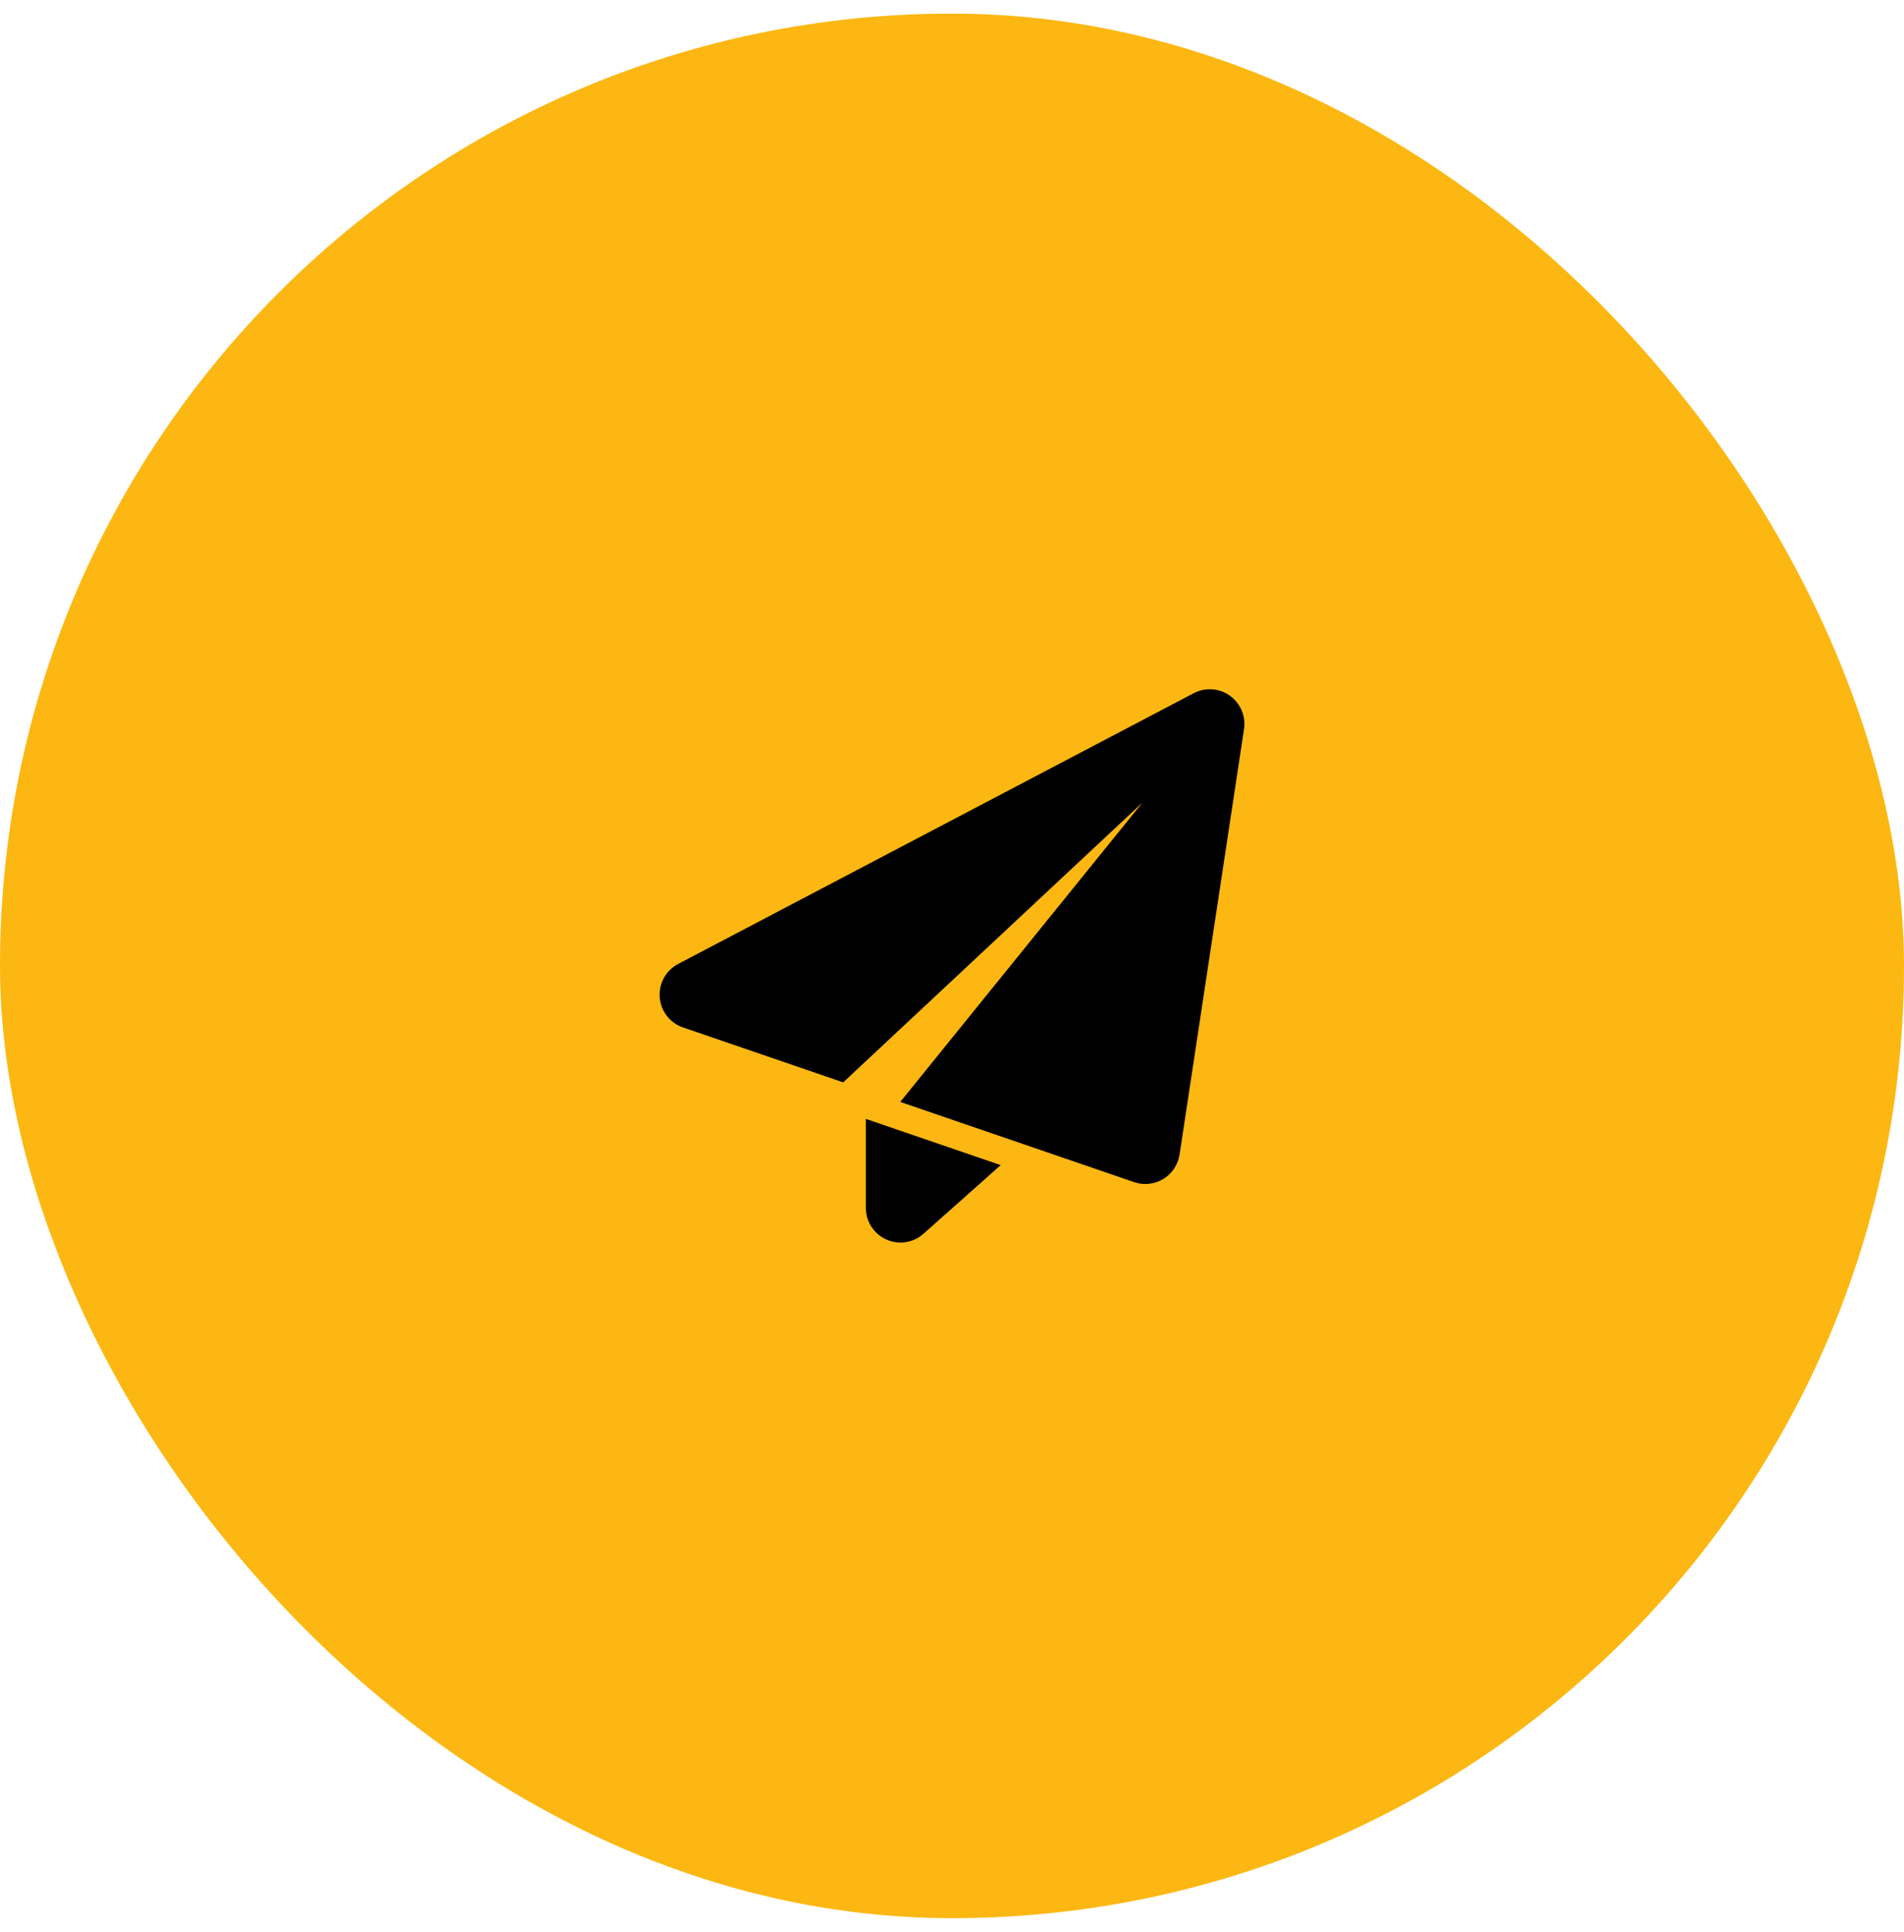
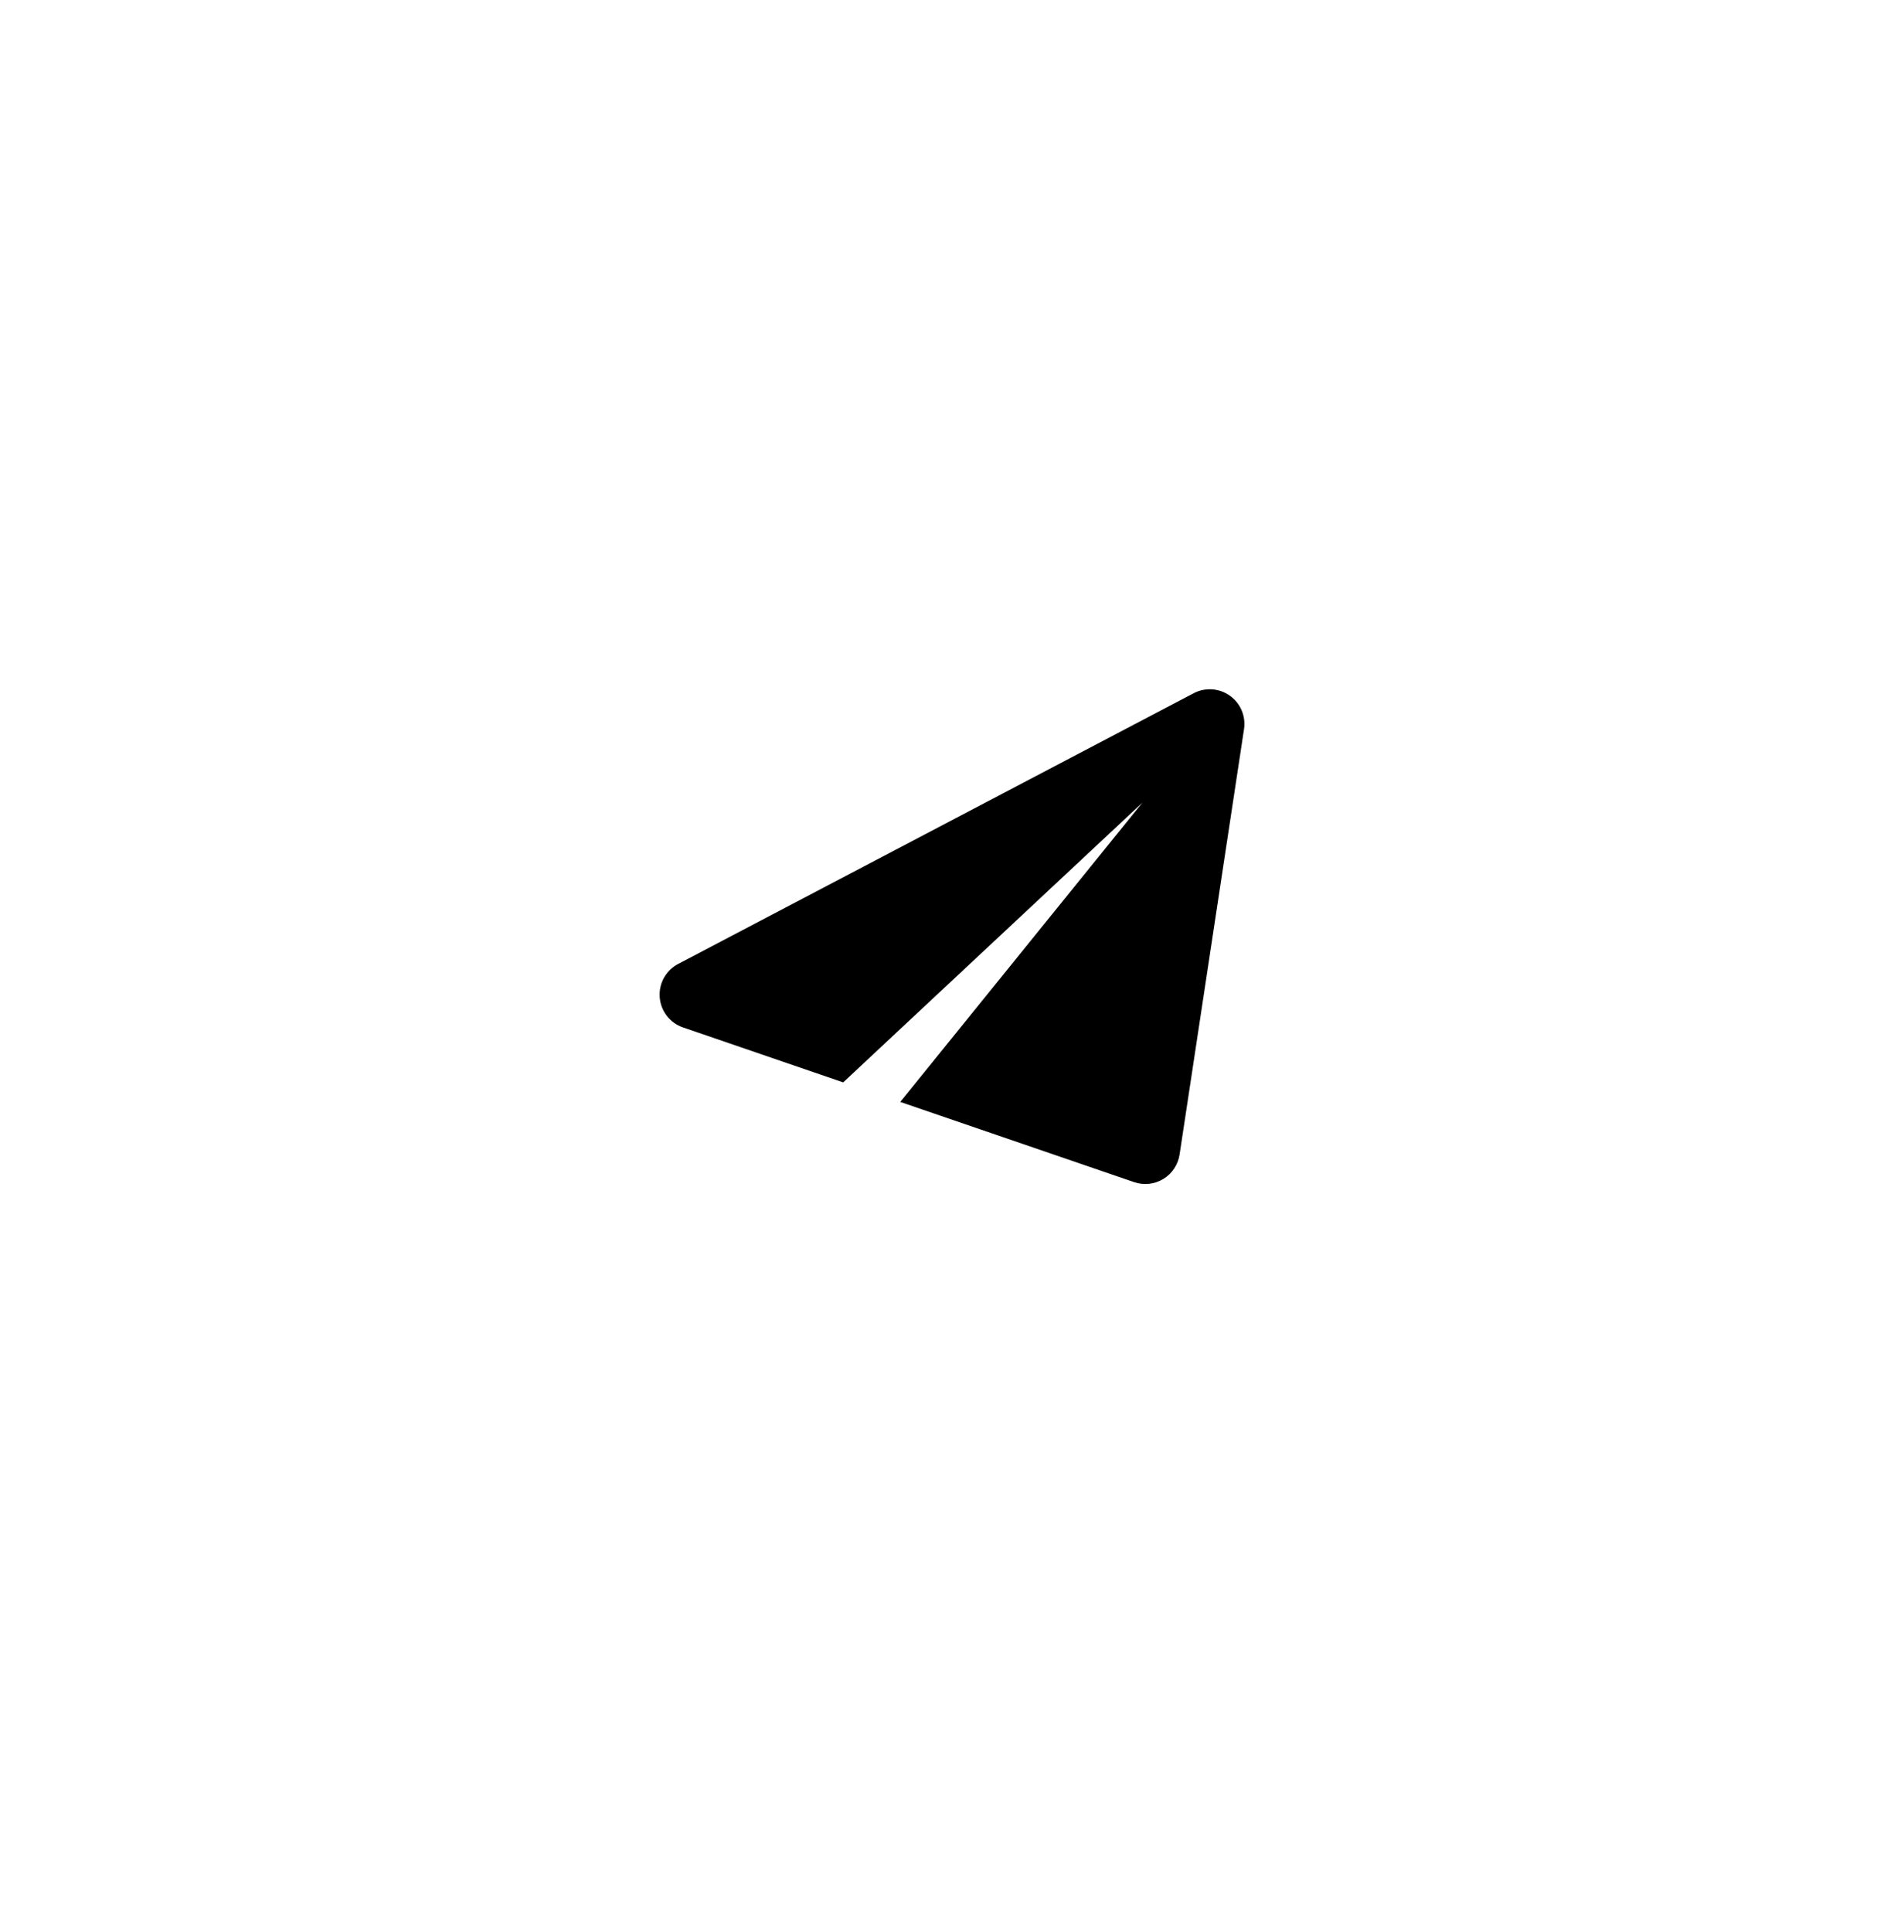
<svg xmlns="http://www.w3.org/2000/svg" width="70" height="71" viewBox="0 0 70 71" fill="none">
-   <rect y="0.5" width="70" height="70" rx="35" fill="#FCB712" />
  <path fill-rule="evenodd" clip-rule="evenodd" d="M45.736 26.797C45.808 26.323 45.606 25.848 45.215 25.569C44.824 25.291 44.309 25.256 43.884 25.479C40.483 27.265 28.586 33.511 24.932 35.429C24.481 35.665 24.215 36.147 24.254 36.654C24.293 37.161 24.629 37.597 25.111 37.762C26.534 38.249 28.273 38.846 31 39.781L42 29.5L33.098 40.5C36.006 41.497 40.553 43.056 41.694 43.447C42.051 43.57 42.445 43.527 42.768 43.332C43.091 43.136 43.31 42.807 43.367 42.433L45.736 26.797Z" fill="black" />
-   <path fill-rule="evenodd" clip-rule="evenodd" d="M31.832 41.123V44.393C31.832 44.895 32.127 45.35 32.584 45.555C33.042 45.761 33.577 45.679 33.952 45.345L36.79 42.823L31.832 41.123Z" fill="black" />
</svg>